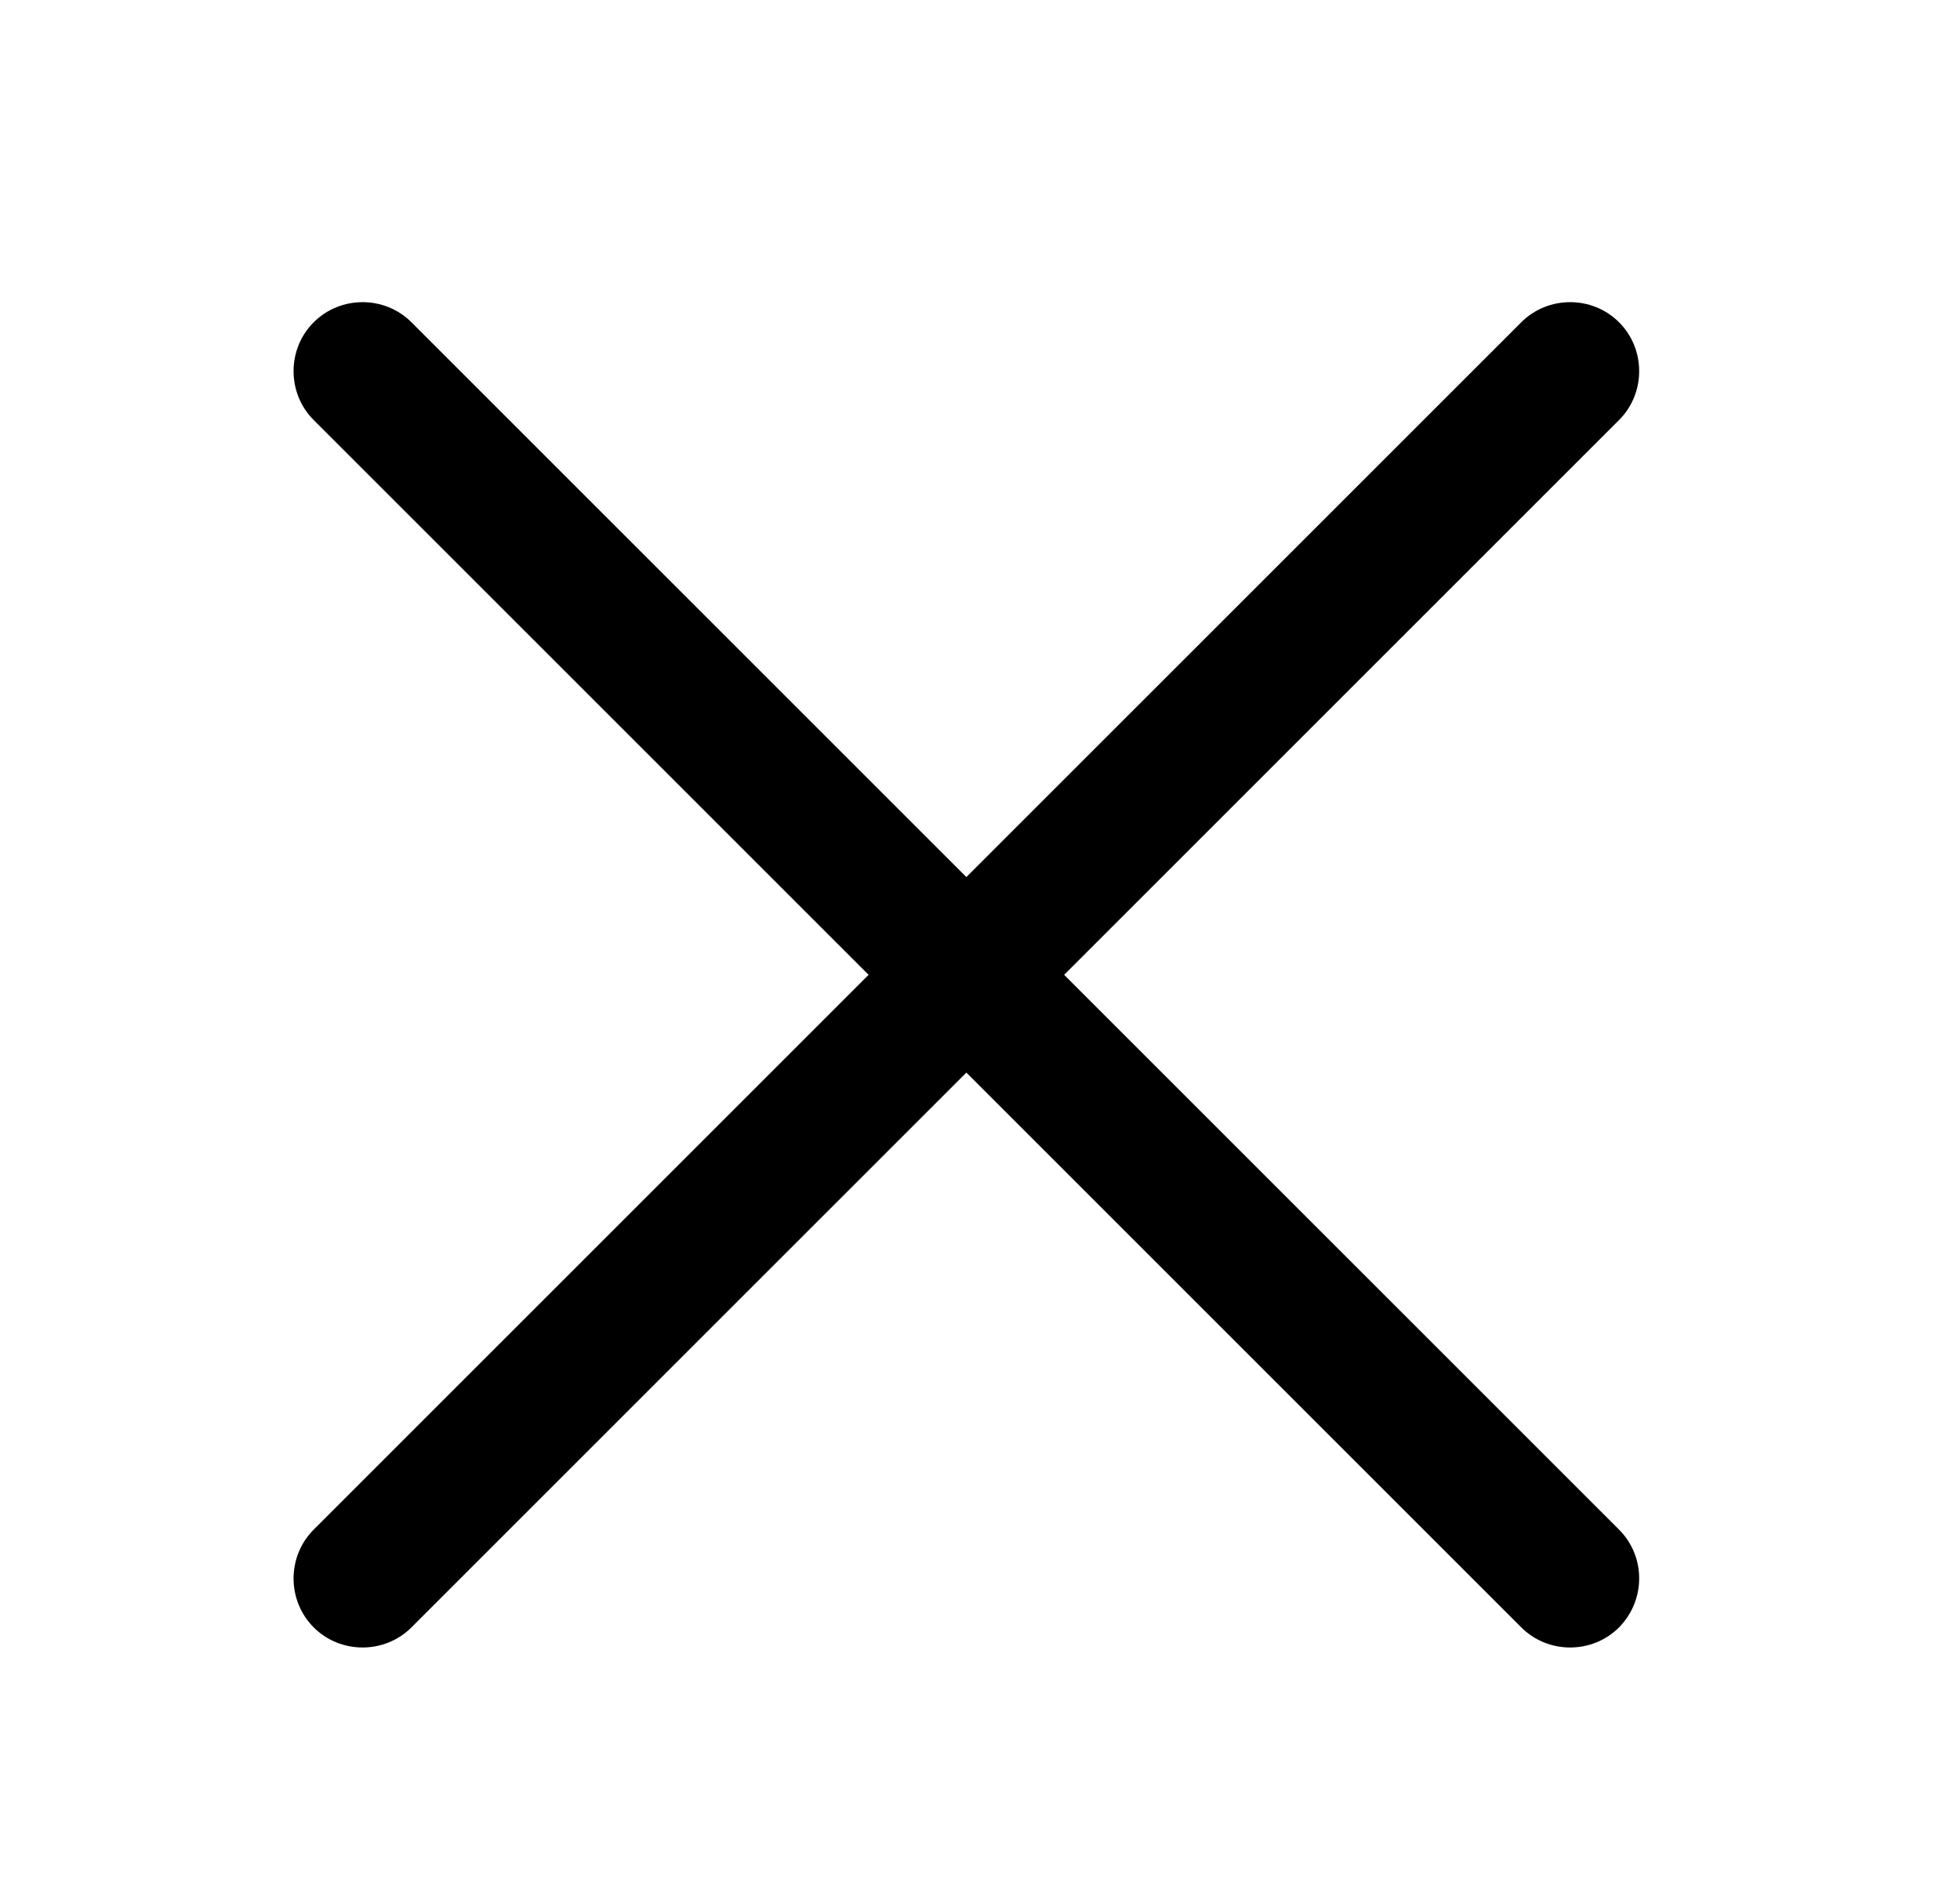
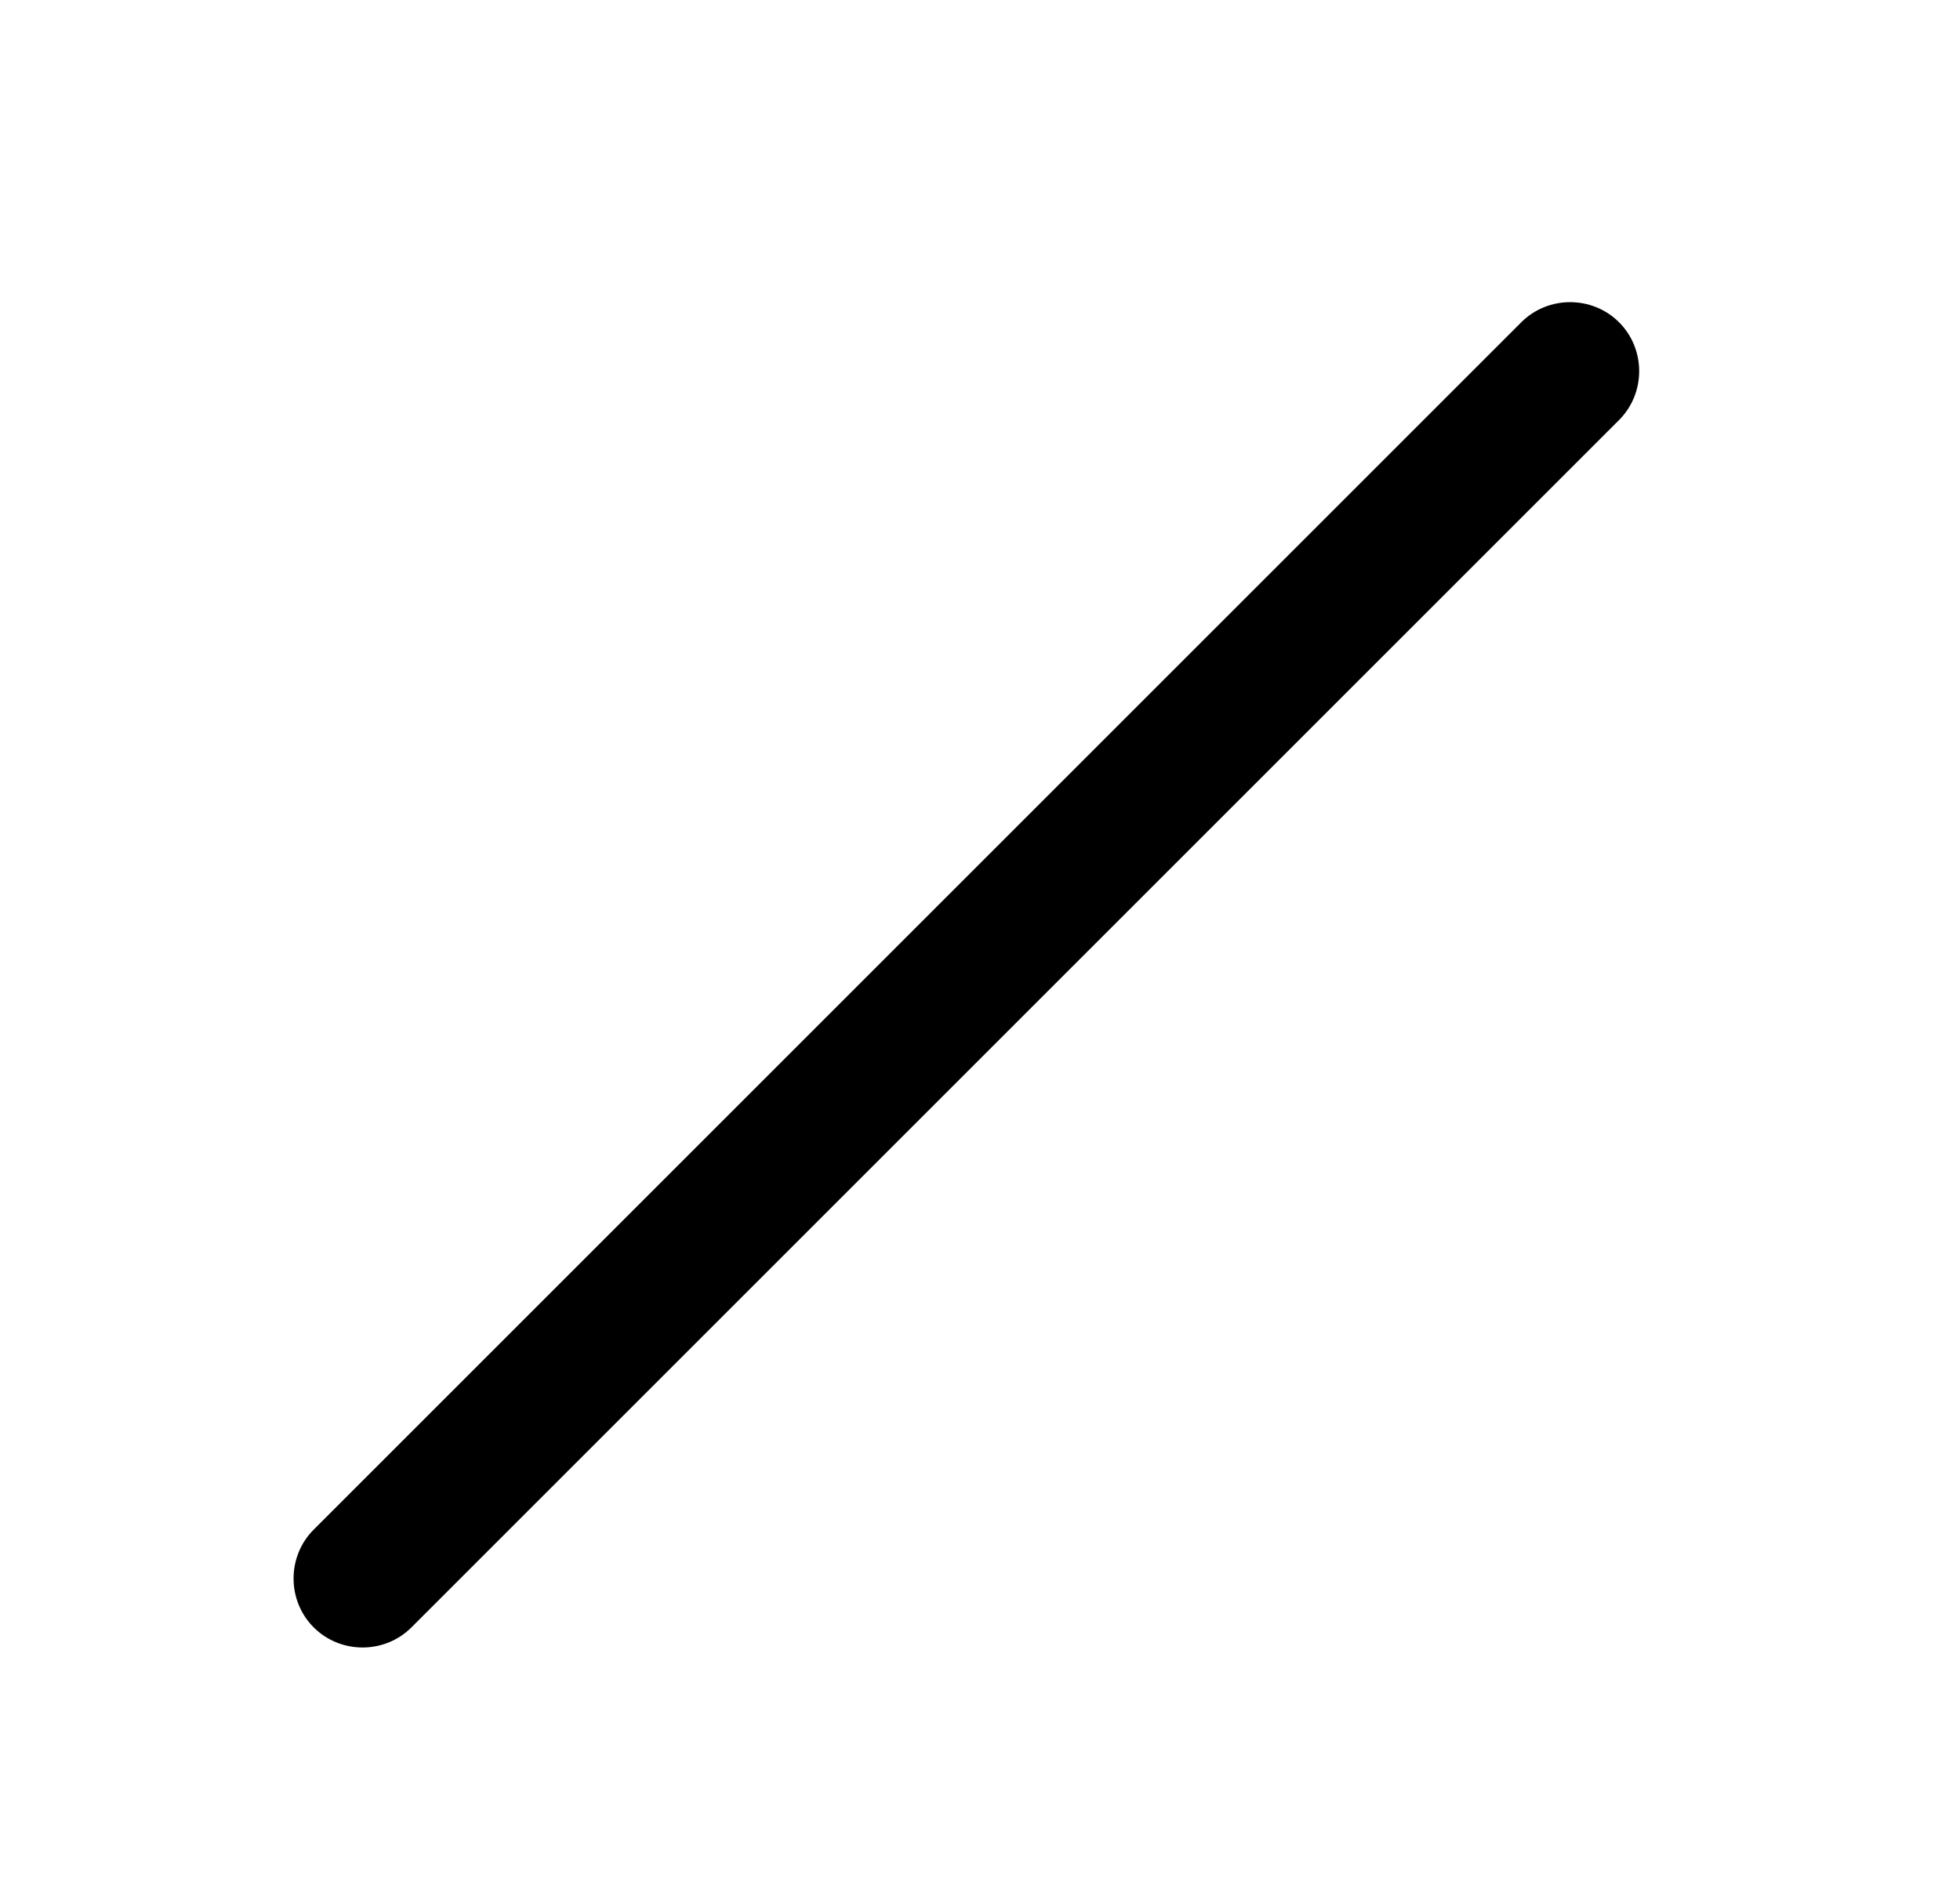
<svg xmlns="http://www.w3.org/2000/svg" version="1.1" id="Camada_1" x="0px" y="0px" viewBox="0 0 453 435" style="enable-background:new 0 0 453 435;" xml:space="preserve">
  <g>
    <path d="M374.2,97.1L95.1,376.2c-6.2,6.2-16.4,6.2-22.6,0c-6.2-6.2-6.2-16.4,0-22.6L351.6,74.5c6.2-6.2,16.4-6.2,22.6,0   C380.4,80.7,380.4,90.9,374.2,97.1L374.2,97.1z M374.2,97.1" />
-     <path d="M374.2,376.2c-6.2,6.2-16.4,6.2-22.6,0L72.5,97.1c-6.2-6.2-6.2-16.4,0-22.6c6.2-6.2,16.4-6.2,22.6,0l279.1,279.1   C380.4,359.8,380.4,369.9,374.2,376.2L374.2,376.2z M374.2,376.2" />
  </g>
</svg>